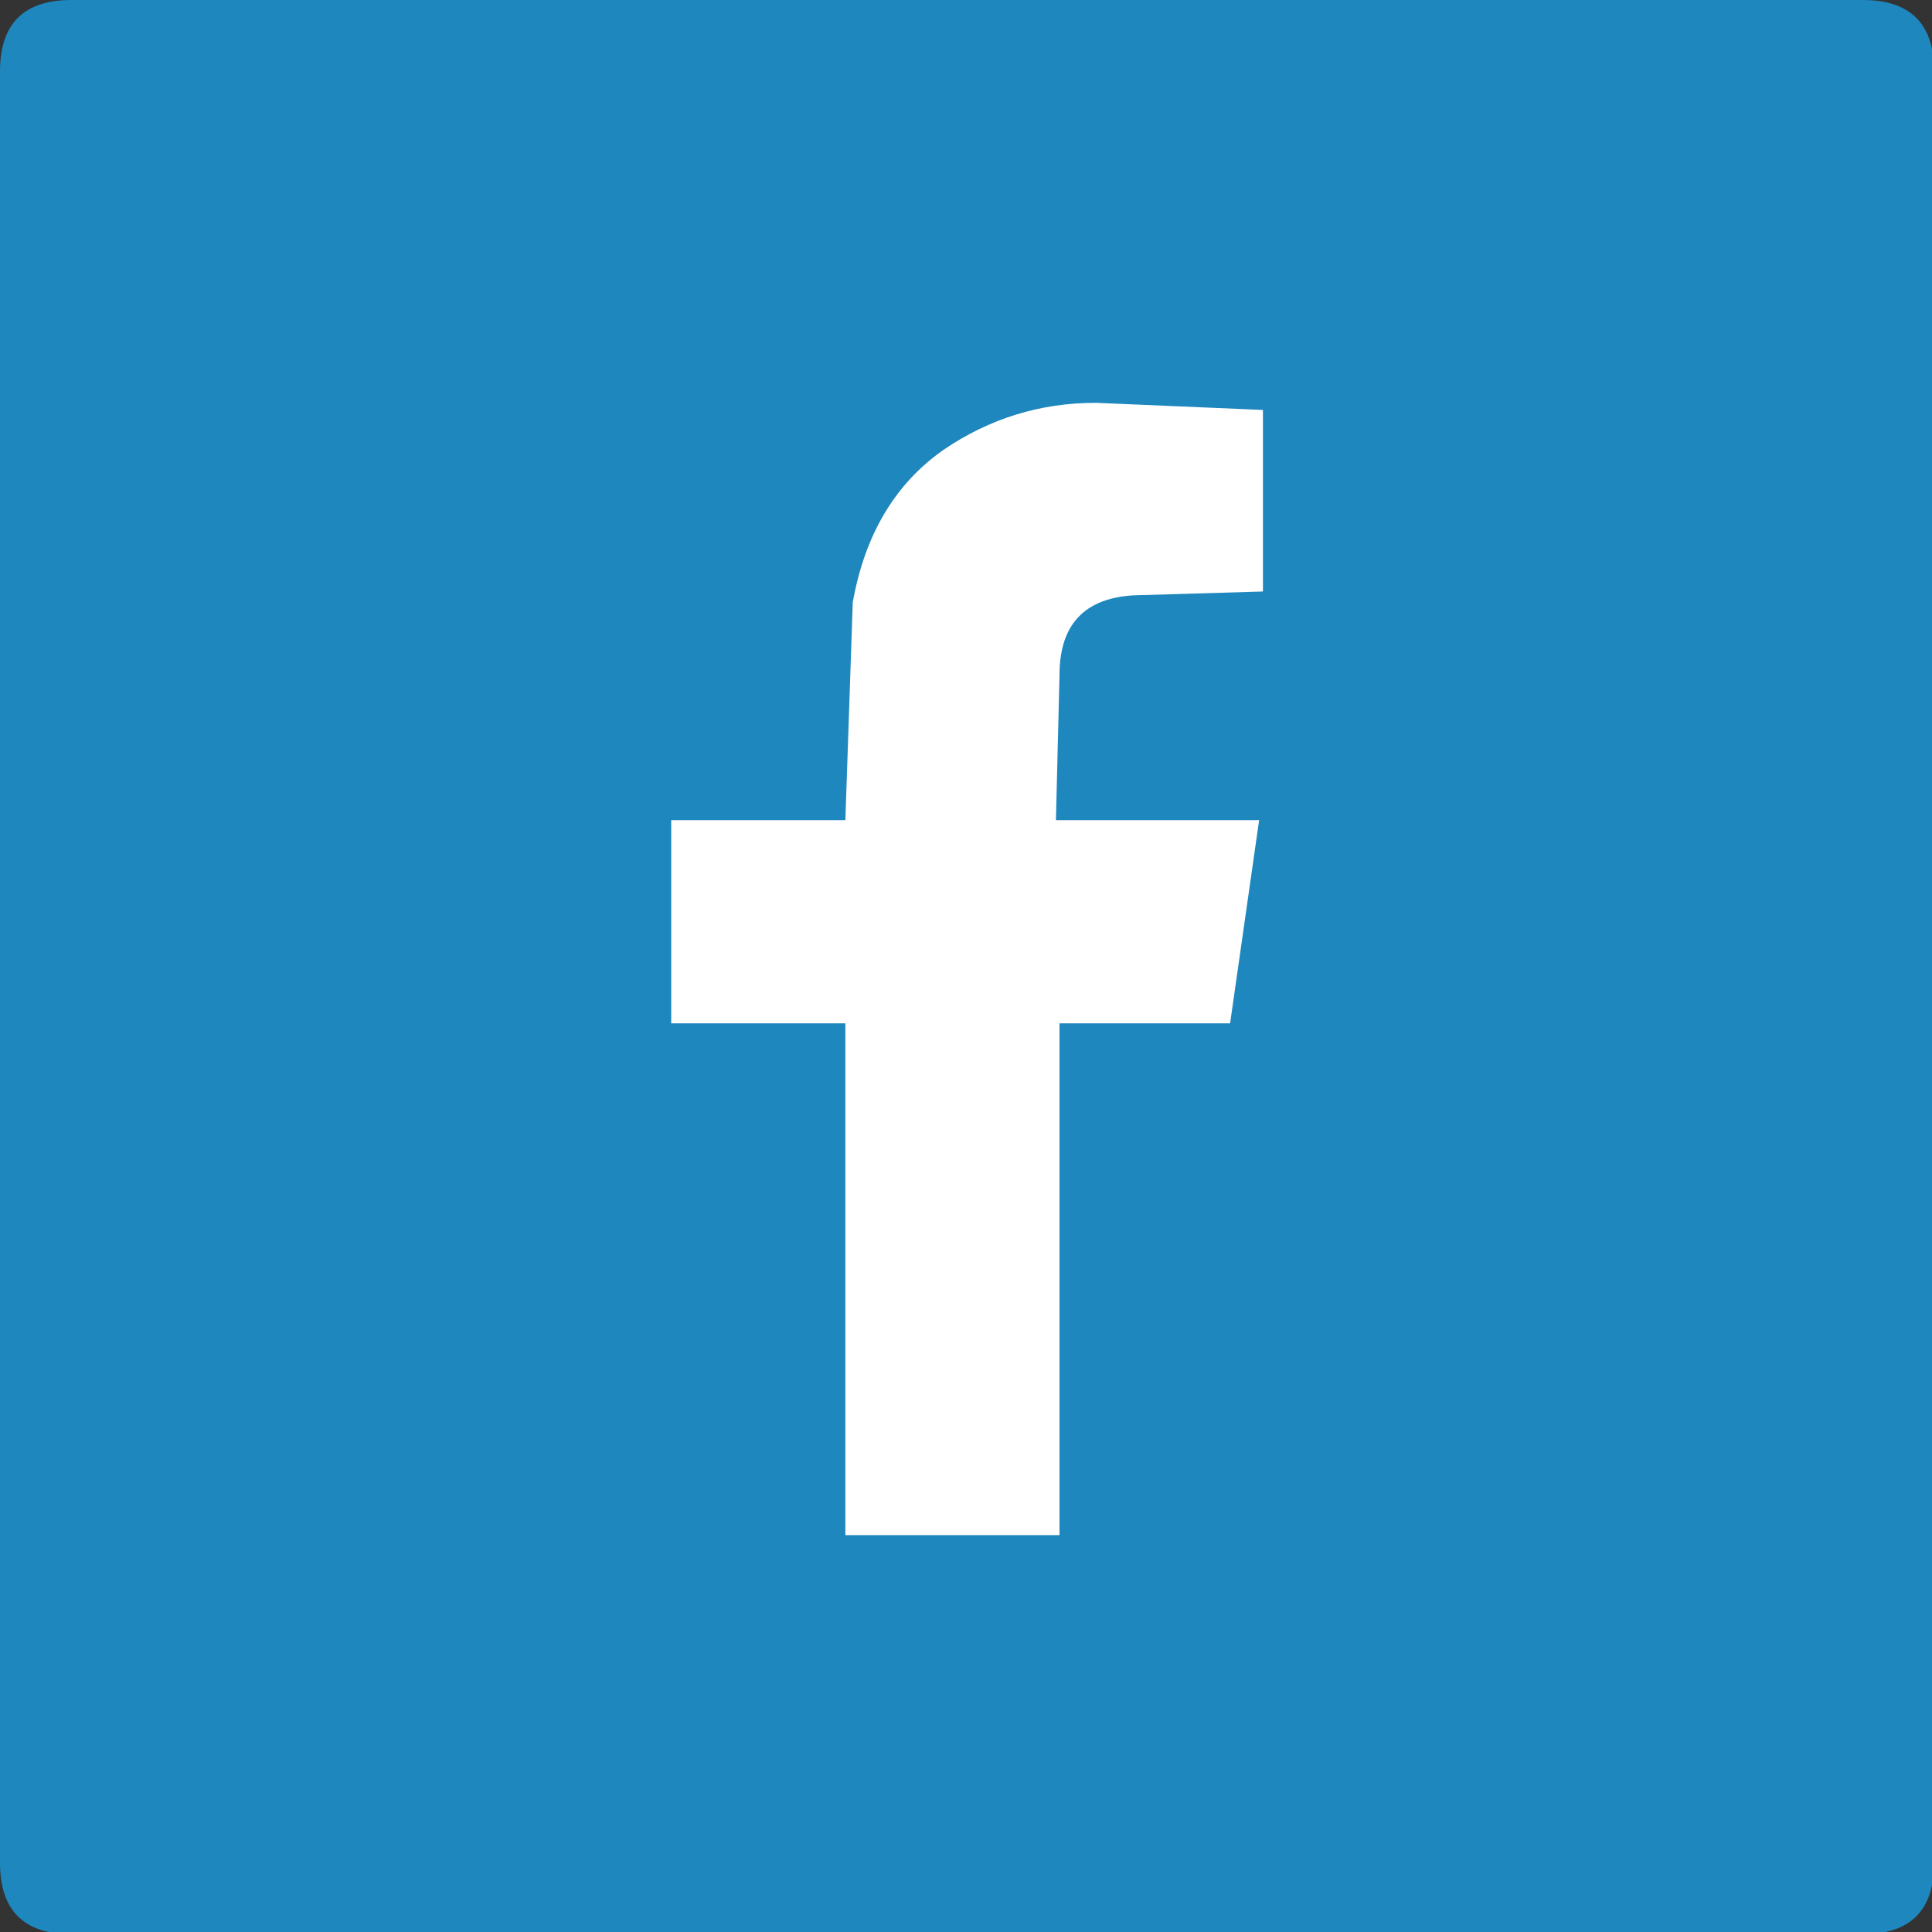
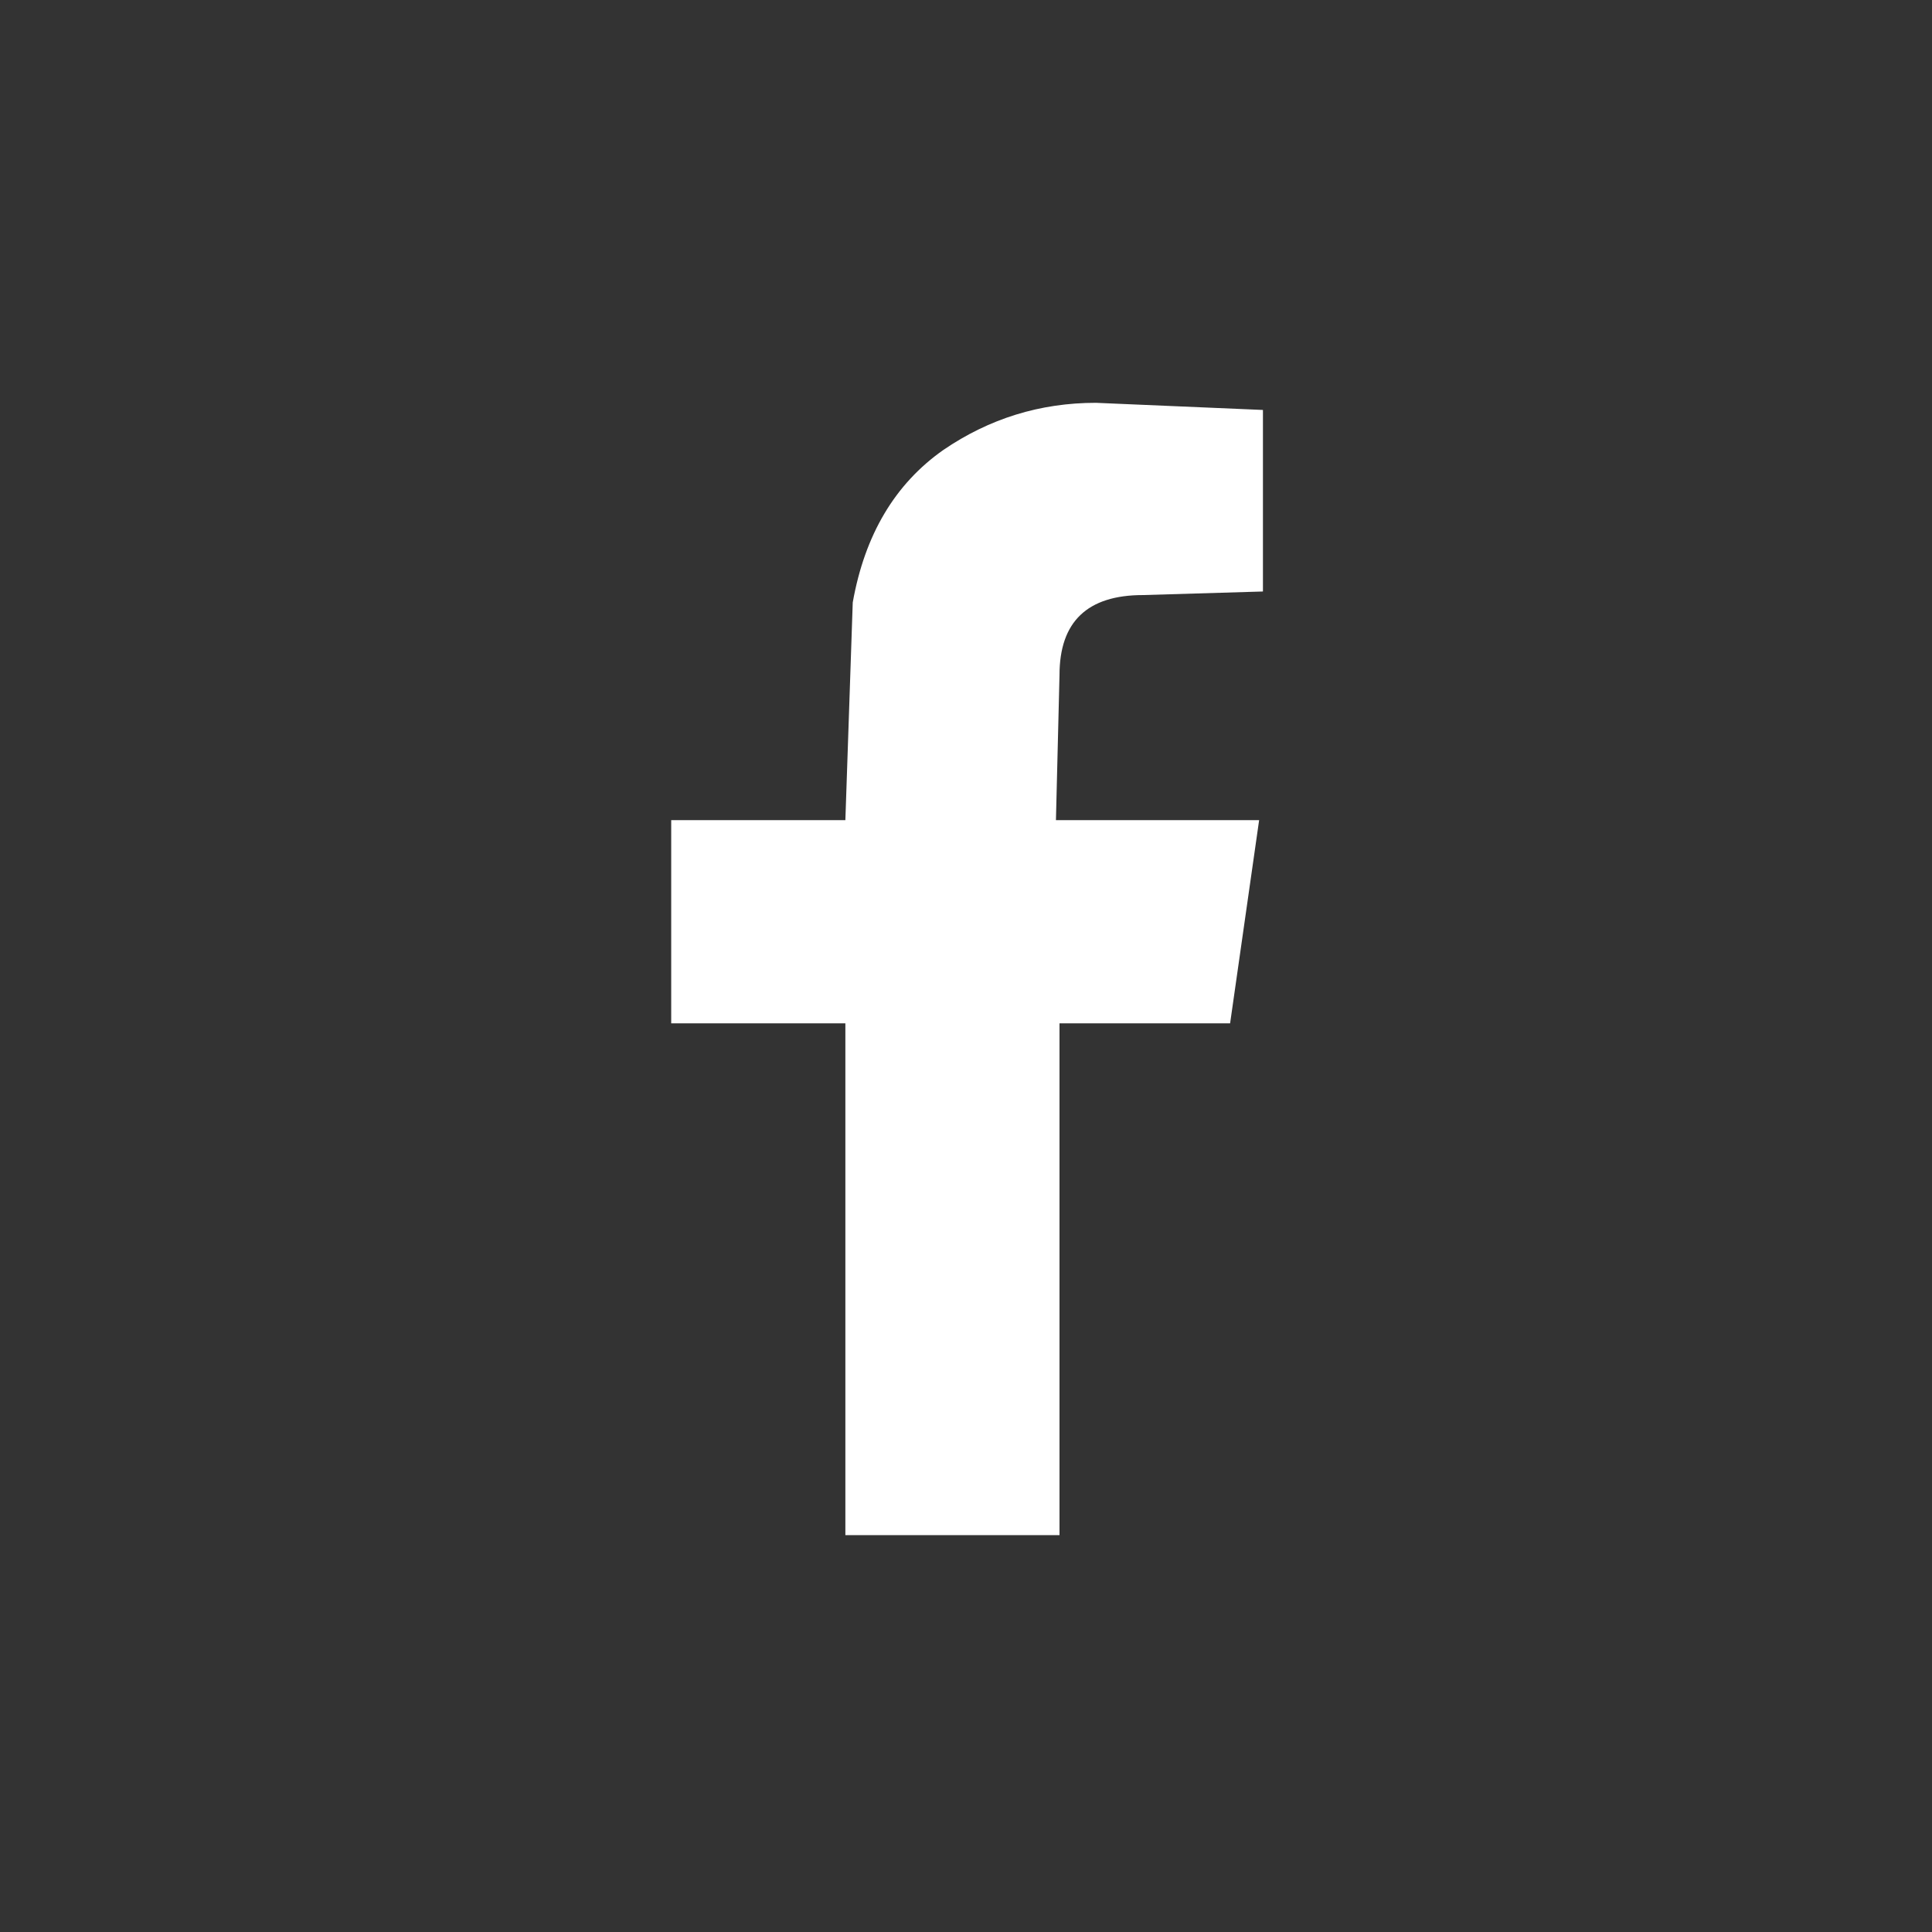
<svg xmlns="http://www.w3.org/2000/svg" xmlns:xlink="http://www.w3.org/1999/xlink" version="1.1" preserveAspectRatio="none" x="0px" y="0px" width="406px" height="406px" viewBox="0 0 406 406">
  <rect x="0" y="0" width="406" height="406" fill="#333333" stroke="none" />
  <defs>
    <g id="icon_facebook_0_Layer1_0_FILL">
-       <path fill="#1E87BE" stroke="none" d=" M 206.25 -193.75 Q 206.25 -208.75 191.25 -208.75 L -185.2 -208.75 Q -200.2 -208.75 -200.2 -193.75 L -200.2 182.7 Q -200.2 197.7 -185.2 197.7 L 191.25 197.7 Q 206.25 197.7 206.25 182.7 L 206.25 -193.75 Z" />
-     </g>
+       </g>
    <g id="icon_facebook_0_Layer0_0_FILL">
      <path fill="#FFFFFF" stroke="none" d=" M 65.2 -122.6 L 30.1 -124.1 Q 12.55 -124.1 -1.95 -114.2 -17.2 -103.5 -21 -82.15 L -22.55 -36.4 -59.15 -36.4 -59.15 6.3 -22.55 6.3 -22.55 113.85 22.45 113.85 22.45 6.3 58.3 6.3 64.4 -36.4 21.7 -36.4 22.45 -66.9 Q 22.45 -83.7 40 -83.7 L 65.2 -84.45 65.2 -122.6 Z" />
    </g>
  </defs>
  <g transform="matrix( 1, 0, 0, 1, 200.2,208.75) ">
    <g transform="matrix( 1, 0, 0, 1, 0,0) ">
      <use xlink:href="#icon_facebook_0_Layer1_0_FILL" />
    </g>
    <g transform="matrix( 1, 0, 0, 1, 0,0) ">
      <use xlink:href="#icon_facebook_0_Layer0_0_FILL" />
    </g>
  </g>
</svg>